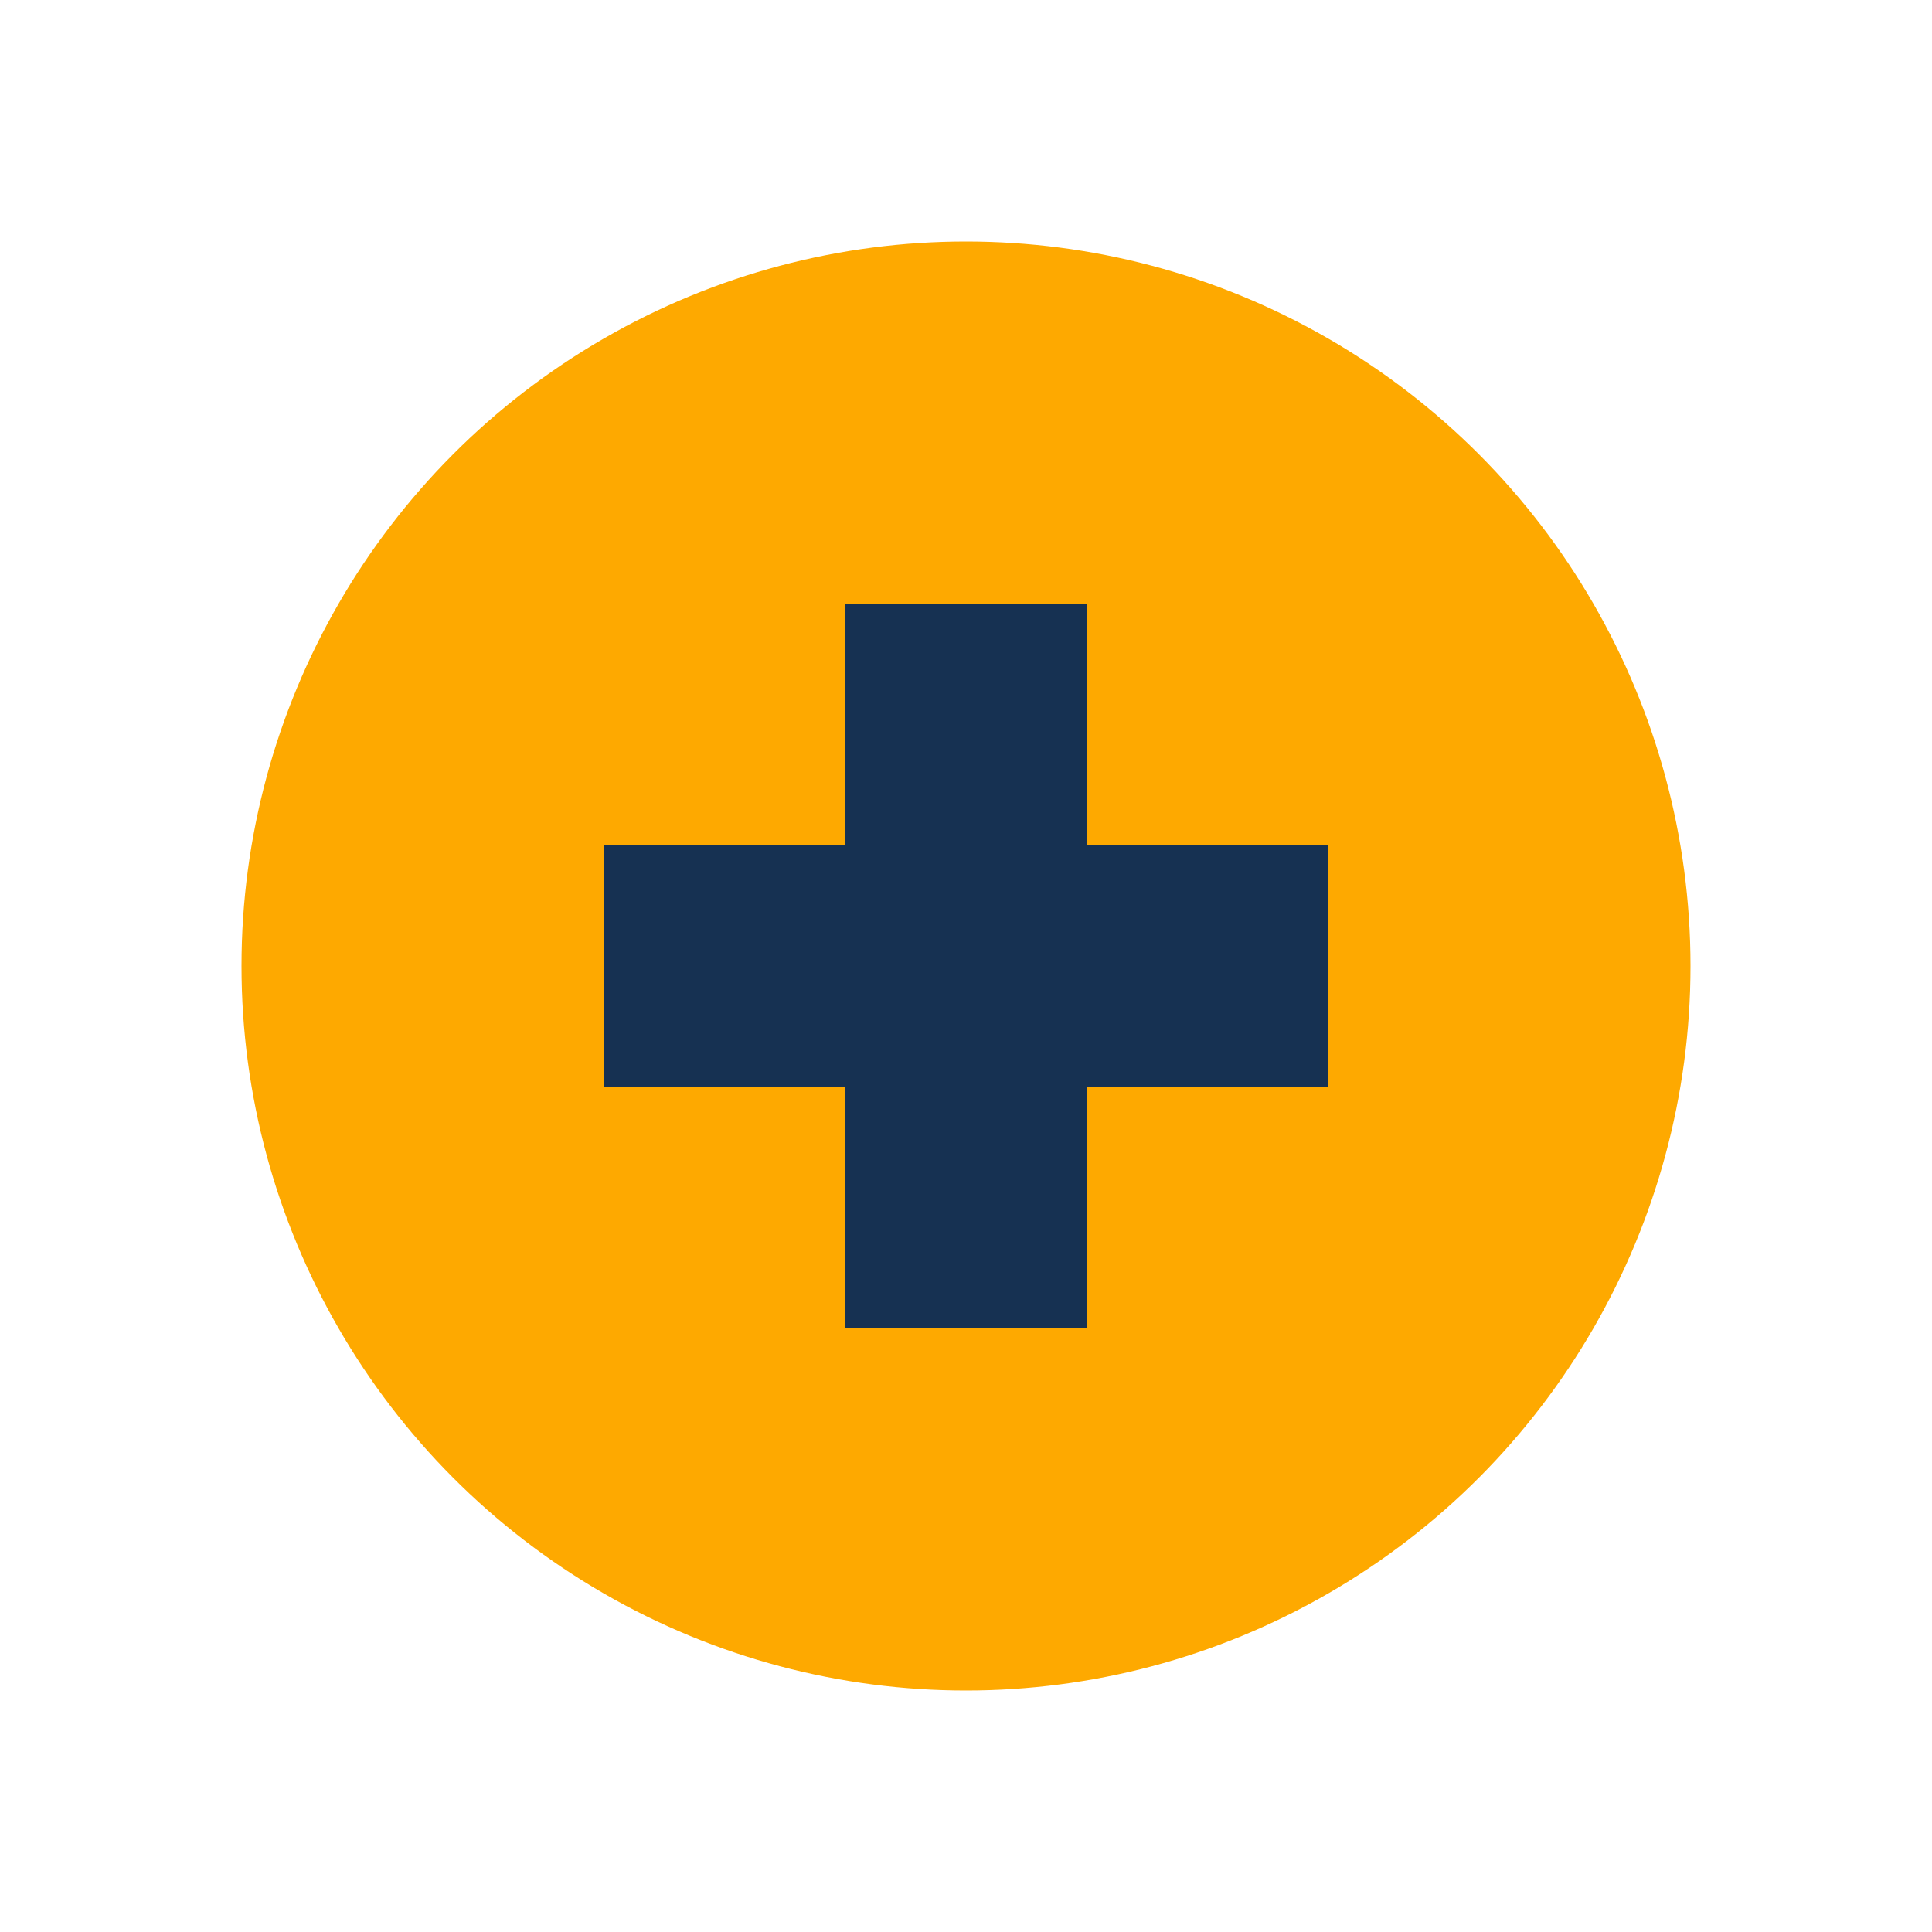
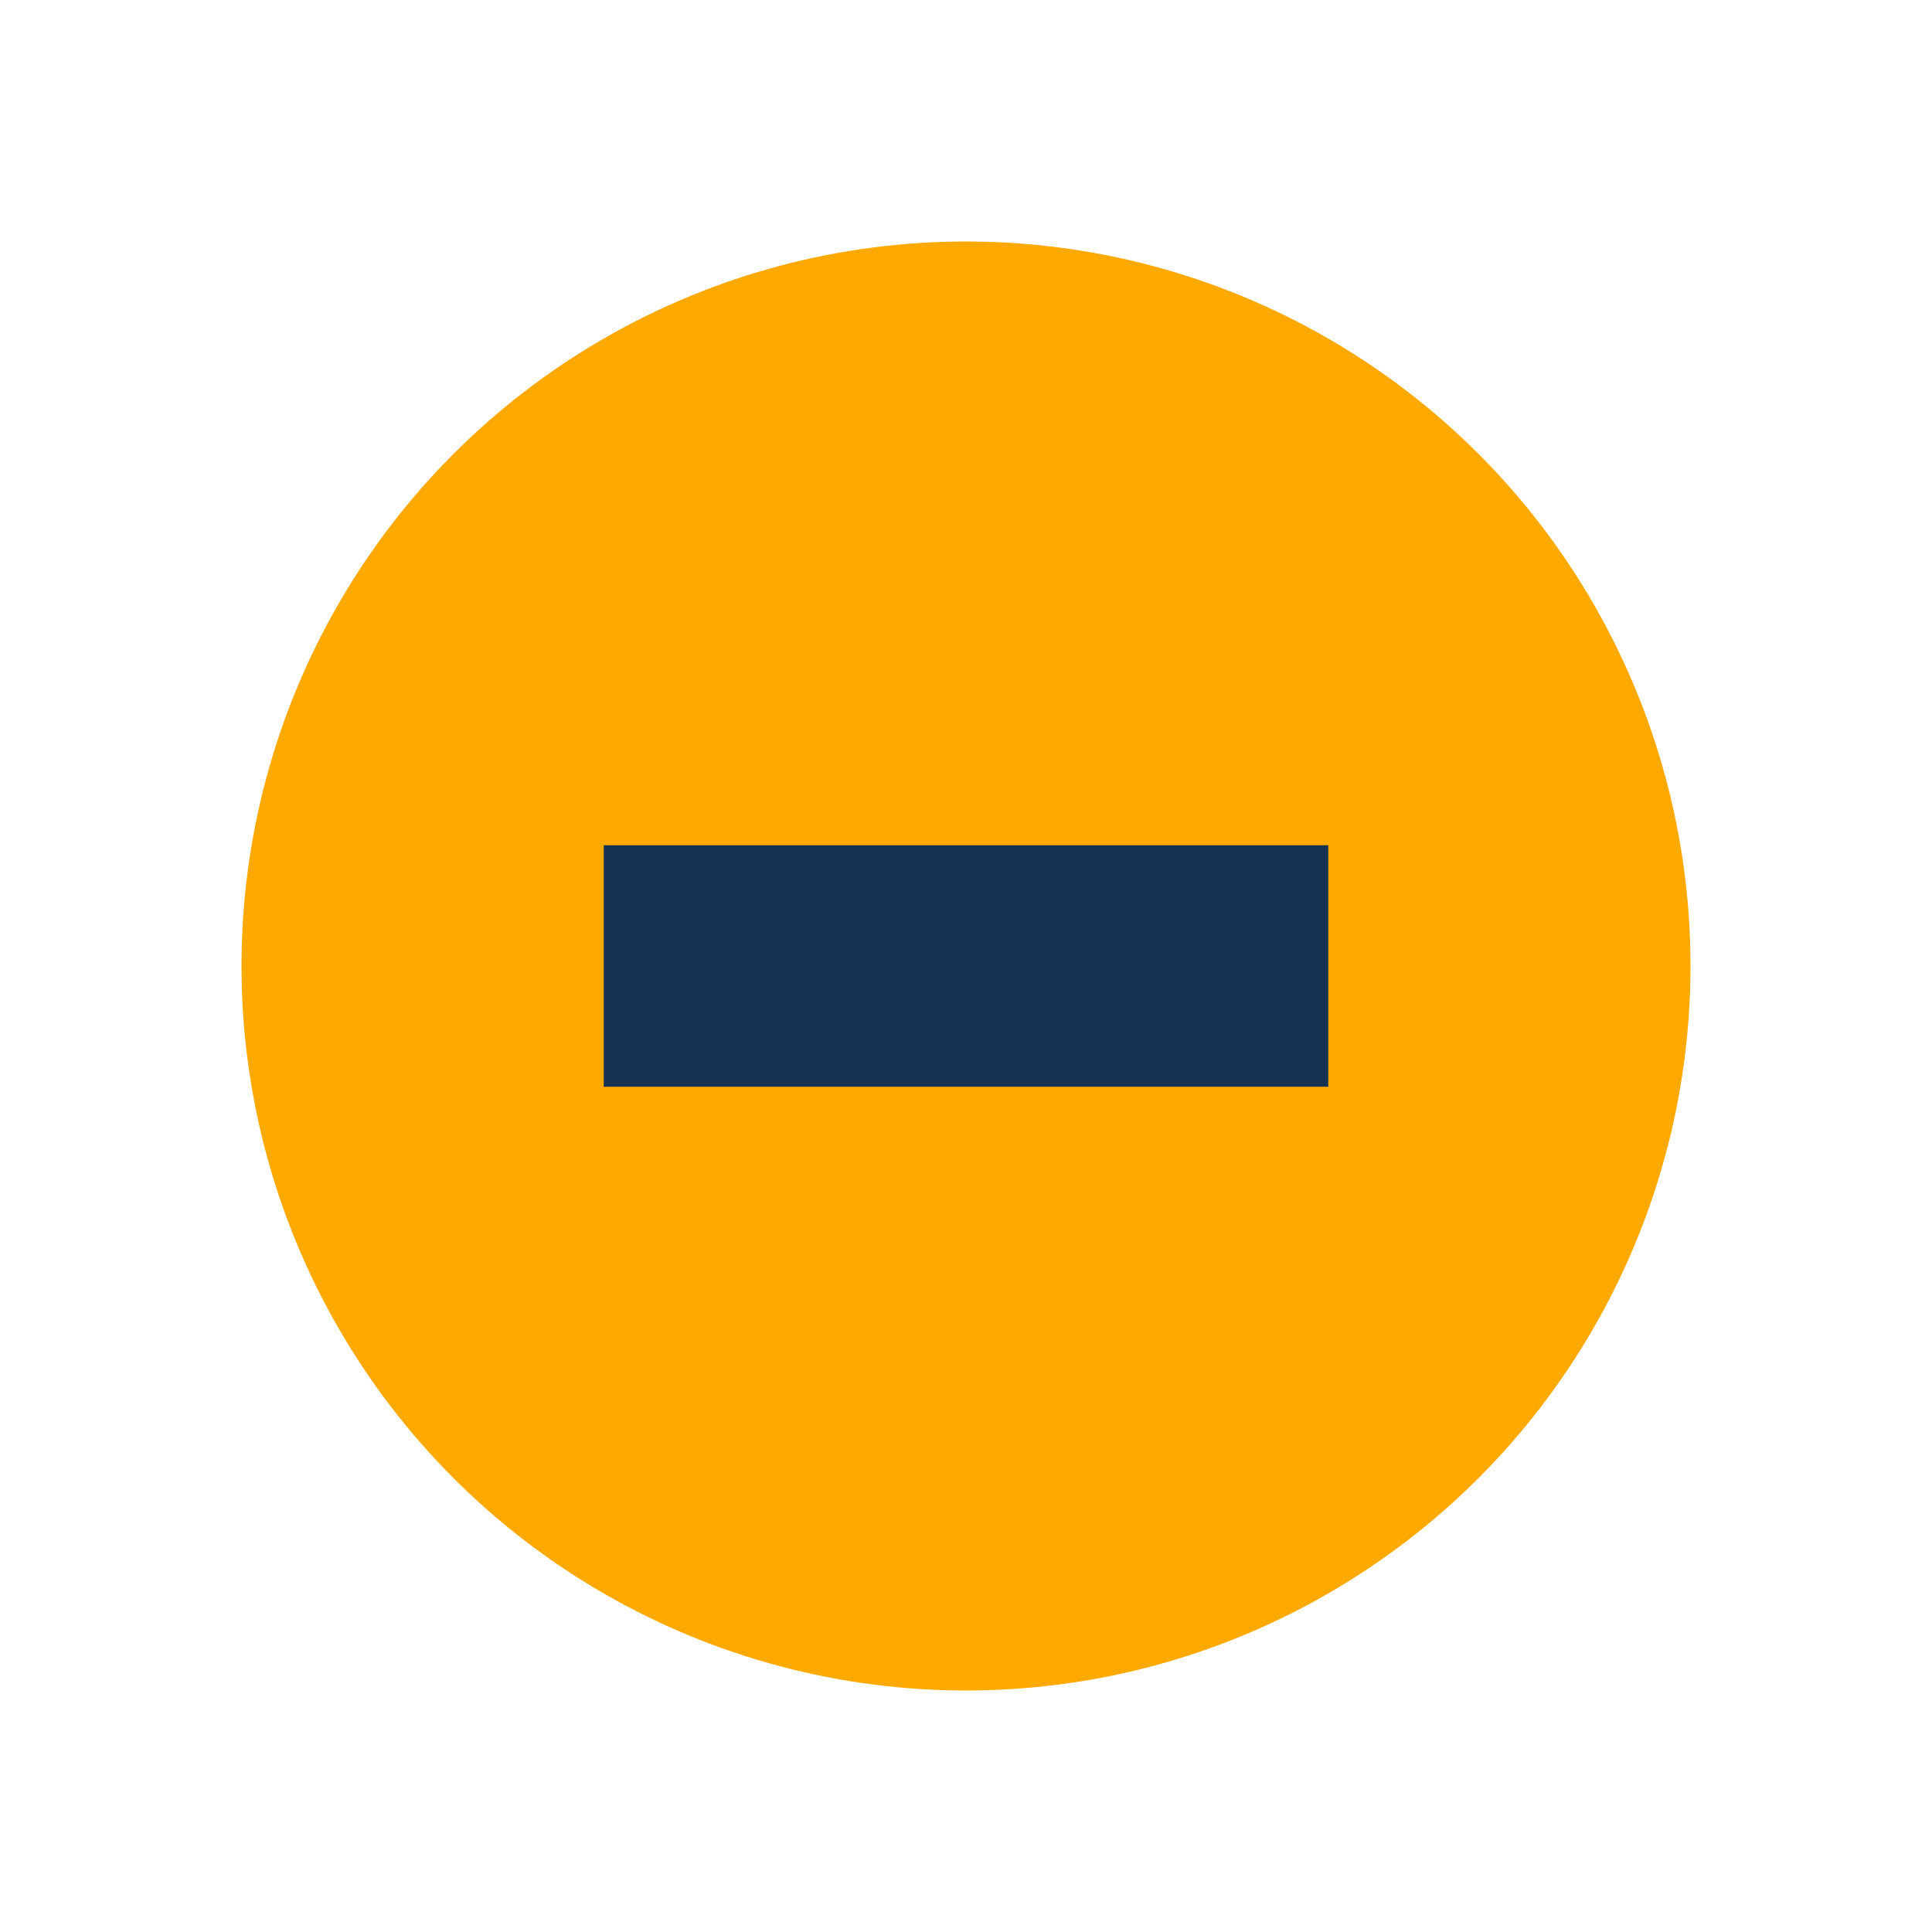
<svg xmlns="http://www.w3.org/2000/svg" width="32" height="32" viewBox="0 0 32 32">
  <circle cx="16" cy="16" r="12" fill="#FEA900" />
-   <rect x="14" y="10" width="4" height="12" fill="#163152" />
  <rect x="10" y="14" width="12" height="4" fill="#163152" />
</svg>